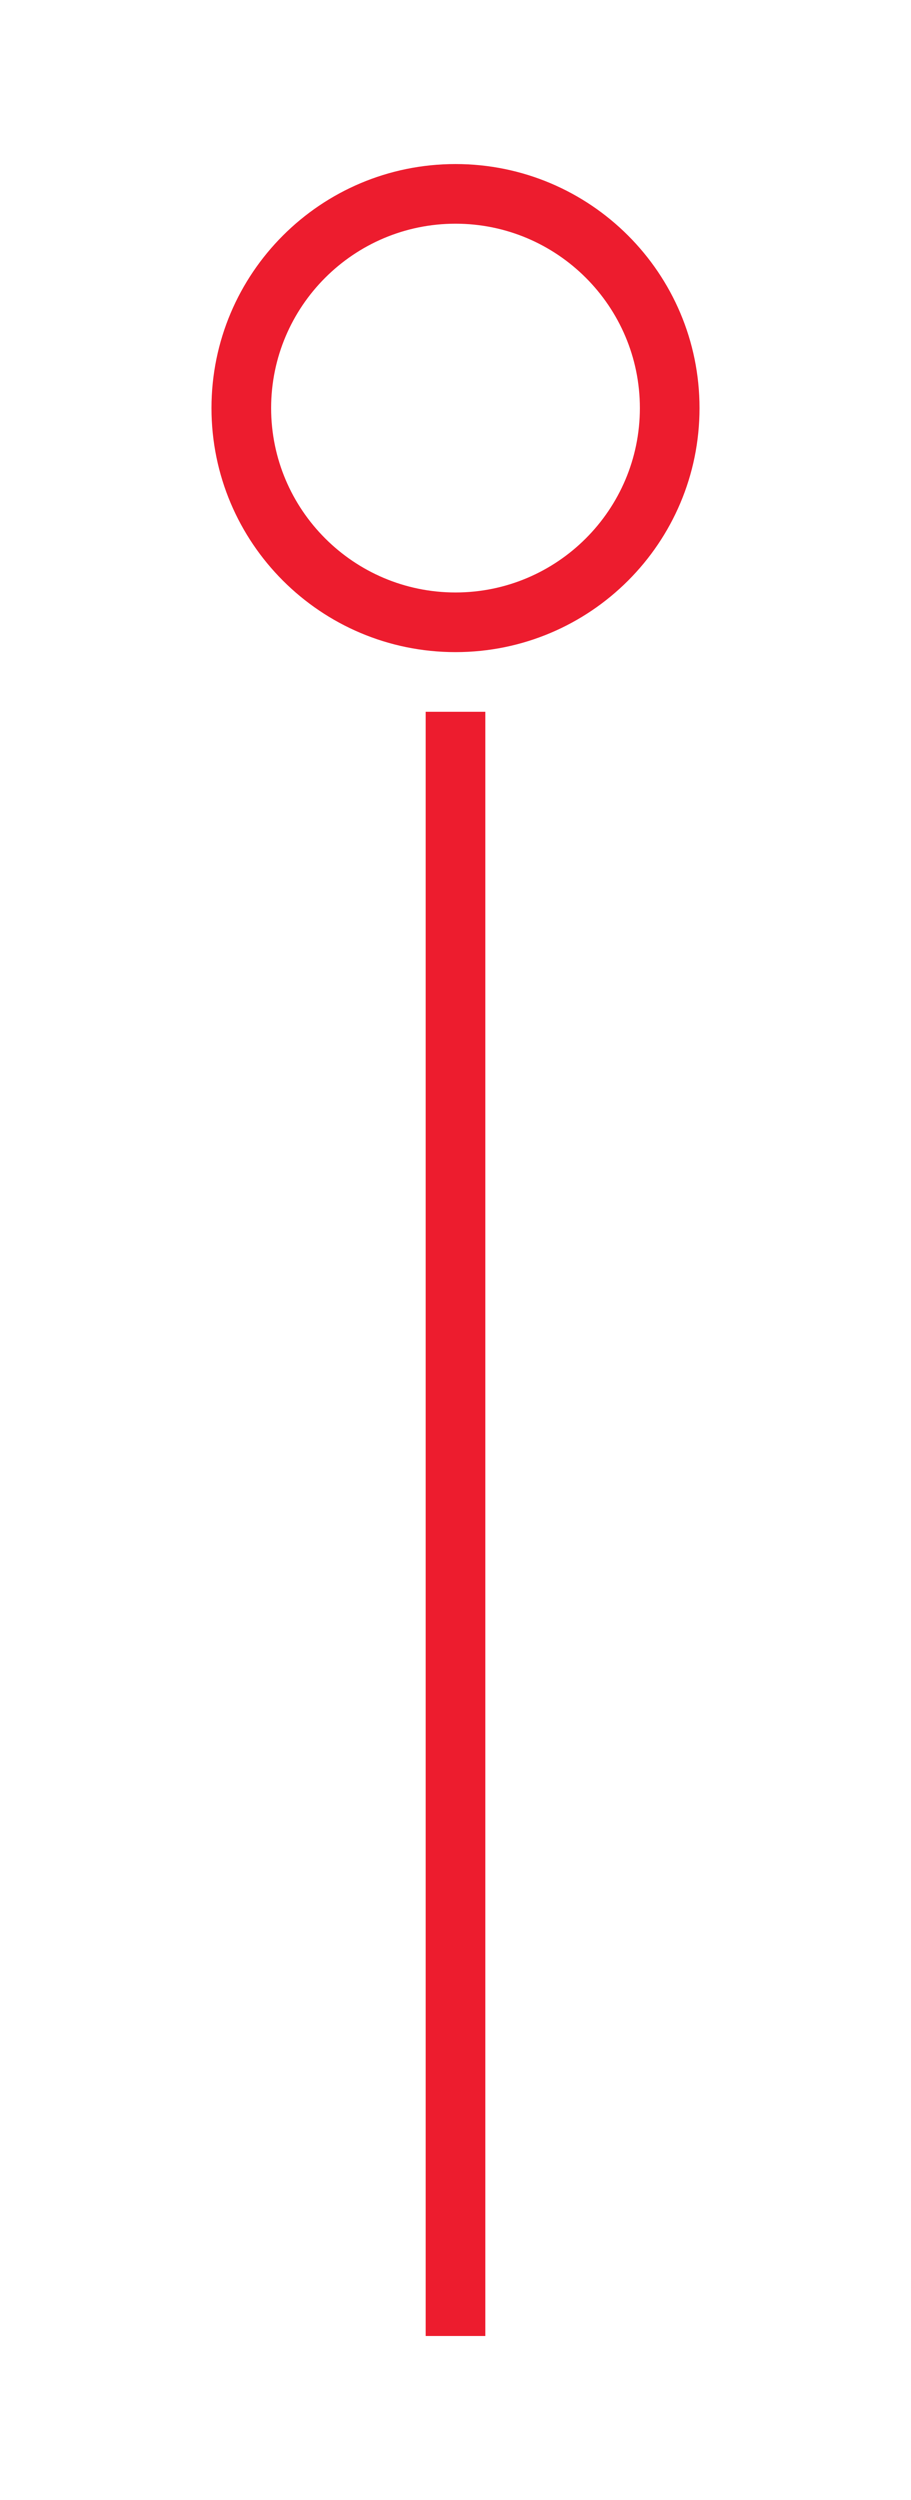
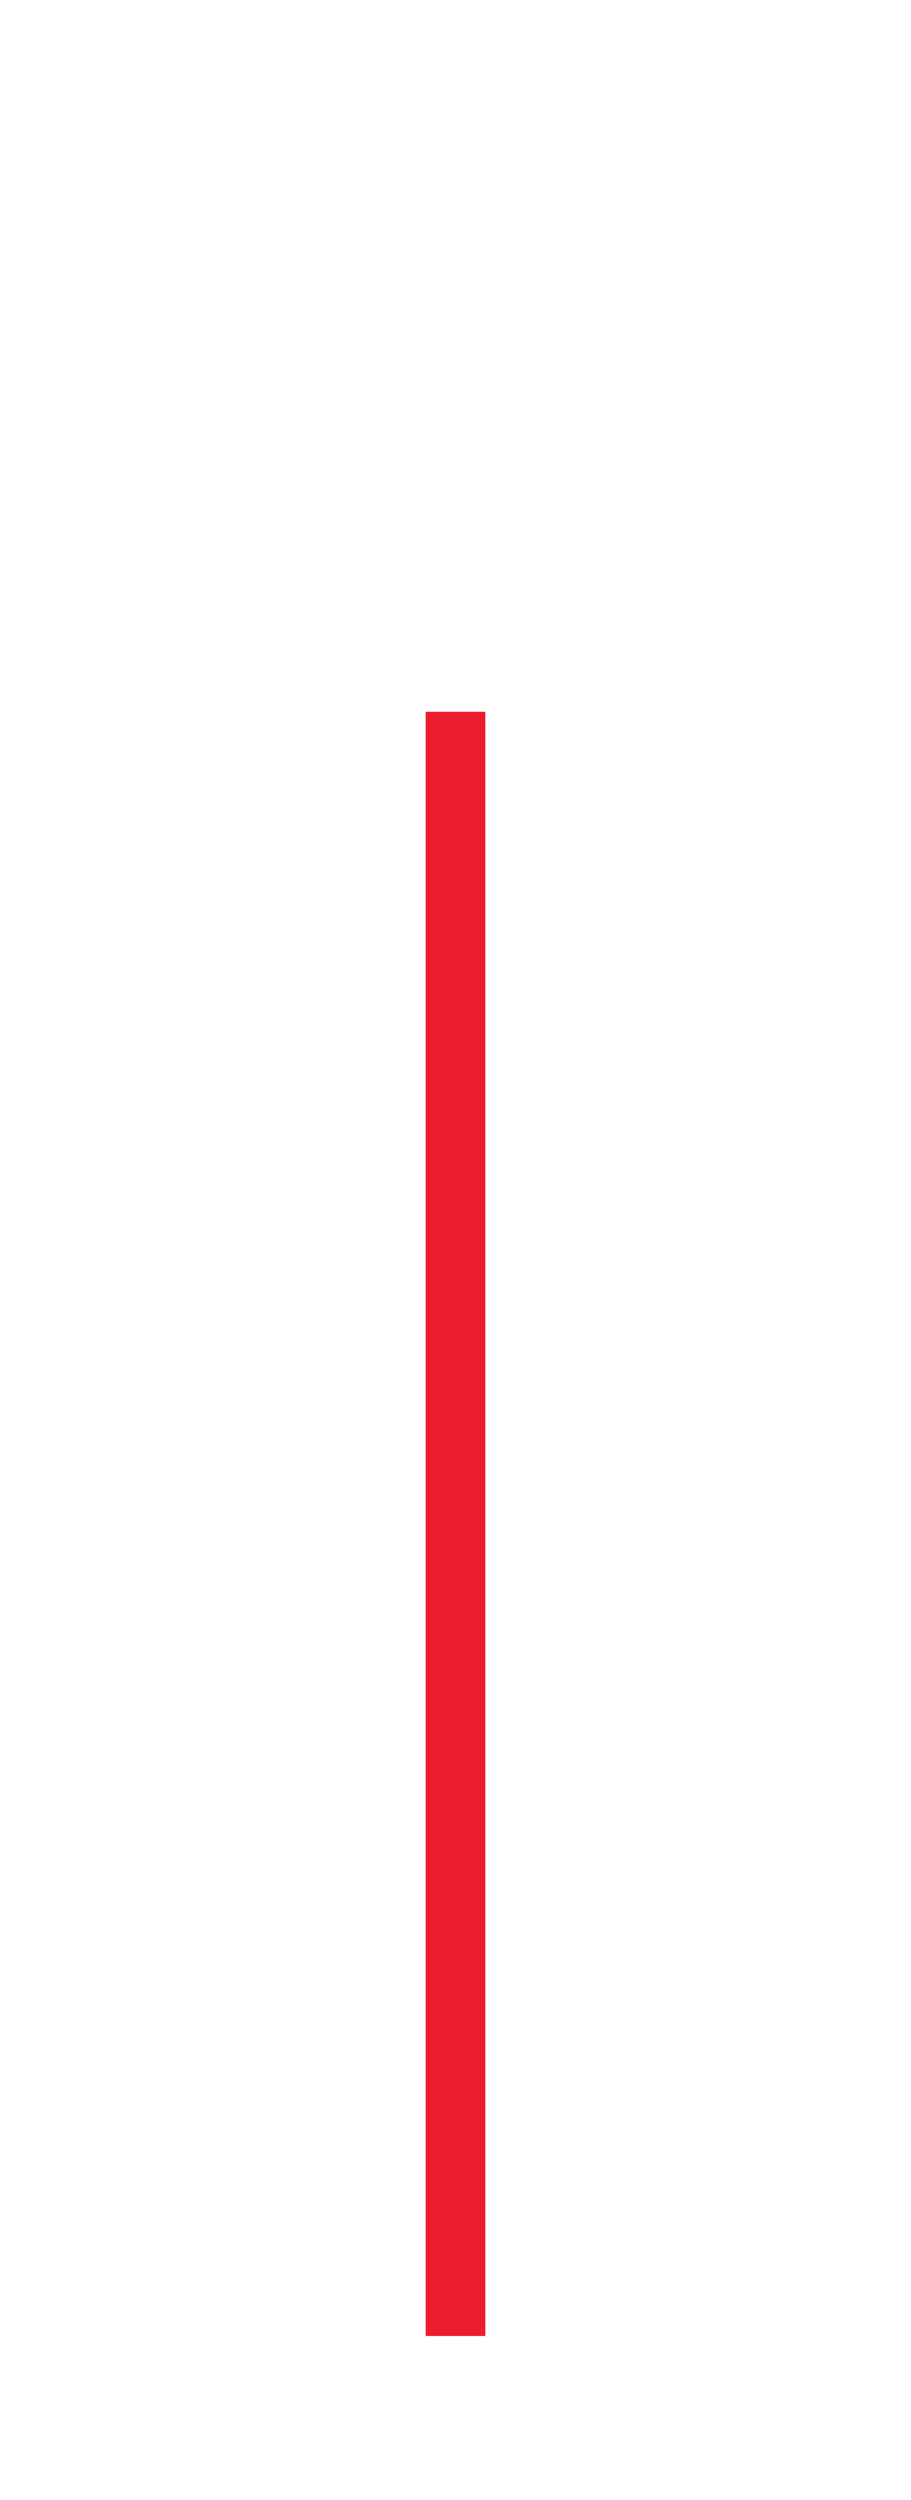
<svg xmlns="http://www.w3.org/2000/svg" version="1.1" id="Layer_1" x="0px" y="0px" viewBox="0 0 336 922" style="enable-background:new 0 0 336 922;" xml:space="preserve">
  <style type="text/css">
	.st0{fill:#ED1C2E;}
</style>
  <g>
    <g>
-       <path class="st0" d="M100,150.5c0-37.5,30.5-68,68-68s68,30.5,68,68s-30.5,68-68,68S100,188,100,150.5 M78,150.5    c0,49.71,40.29,90,90,90s90-40.29,90-90s-40.29-90-90-90S78,100.79,78,150.5L78,150.5z" />
-     </g>
+       </g>
    <rect x="157" y="262.5" class="st0" width="22" height="599" />
  </g>
</svg>